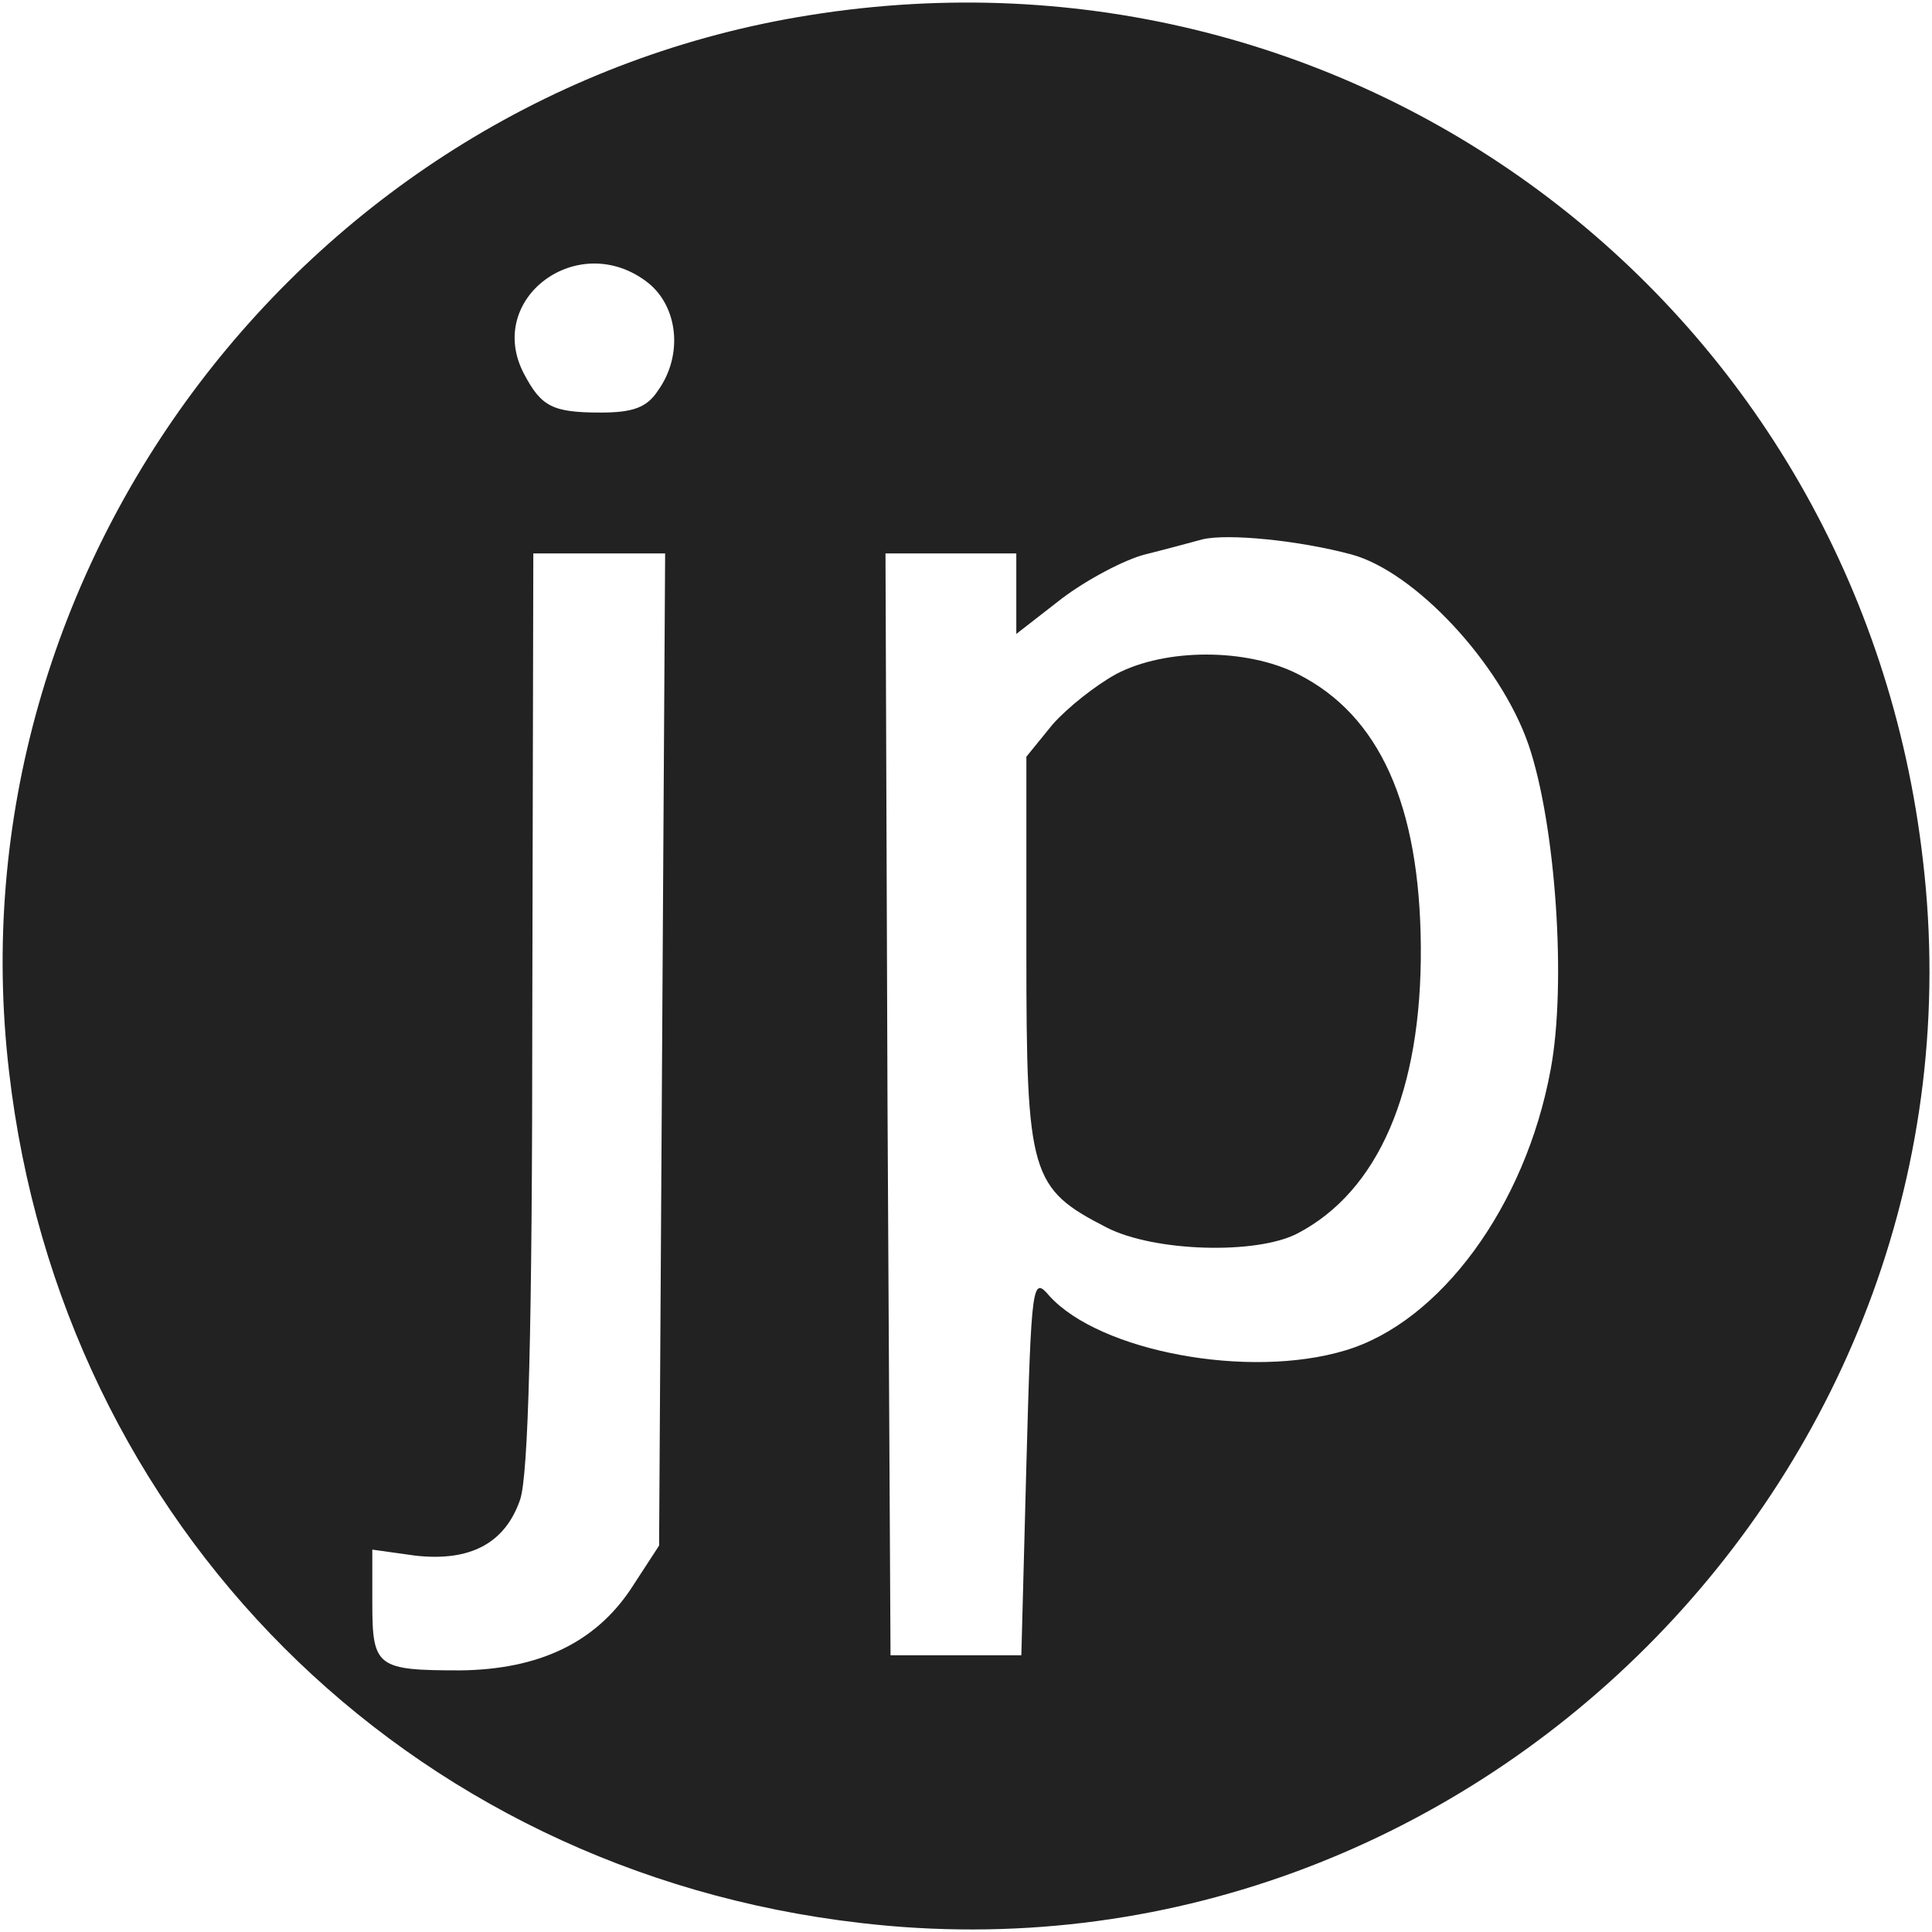
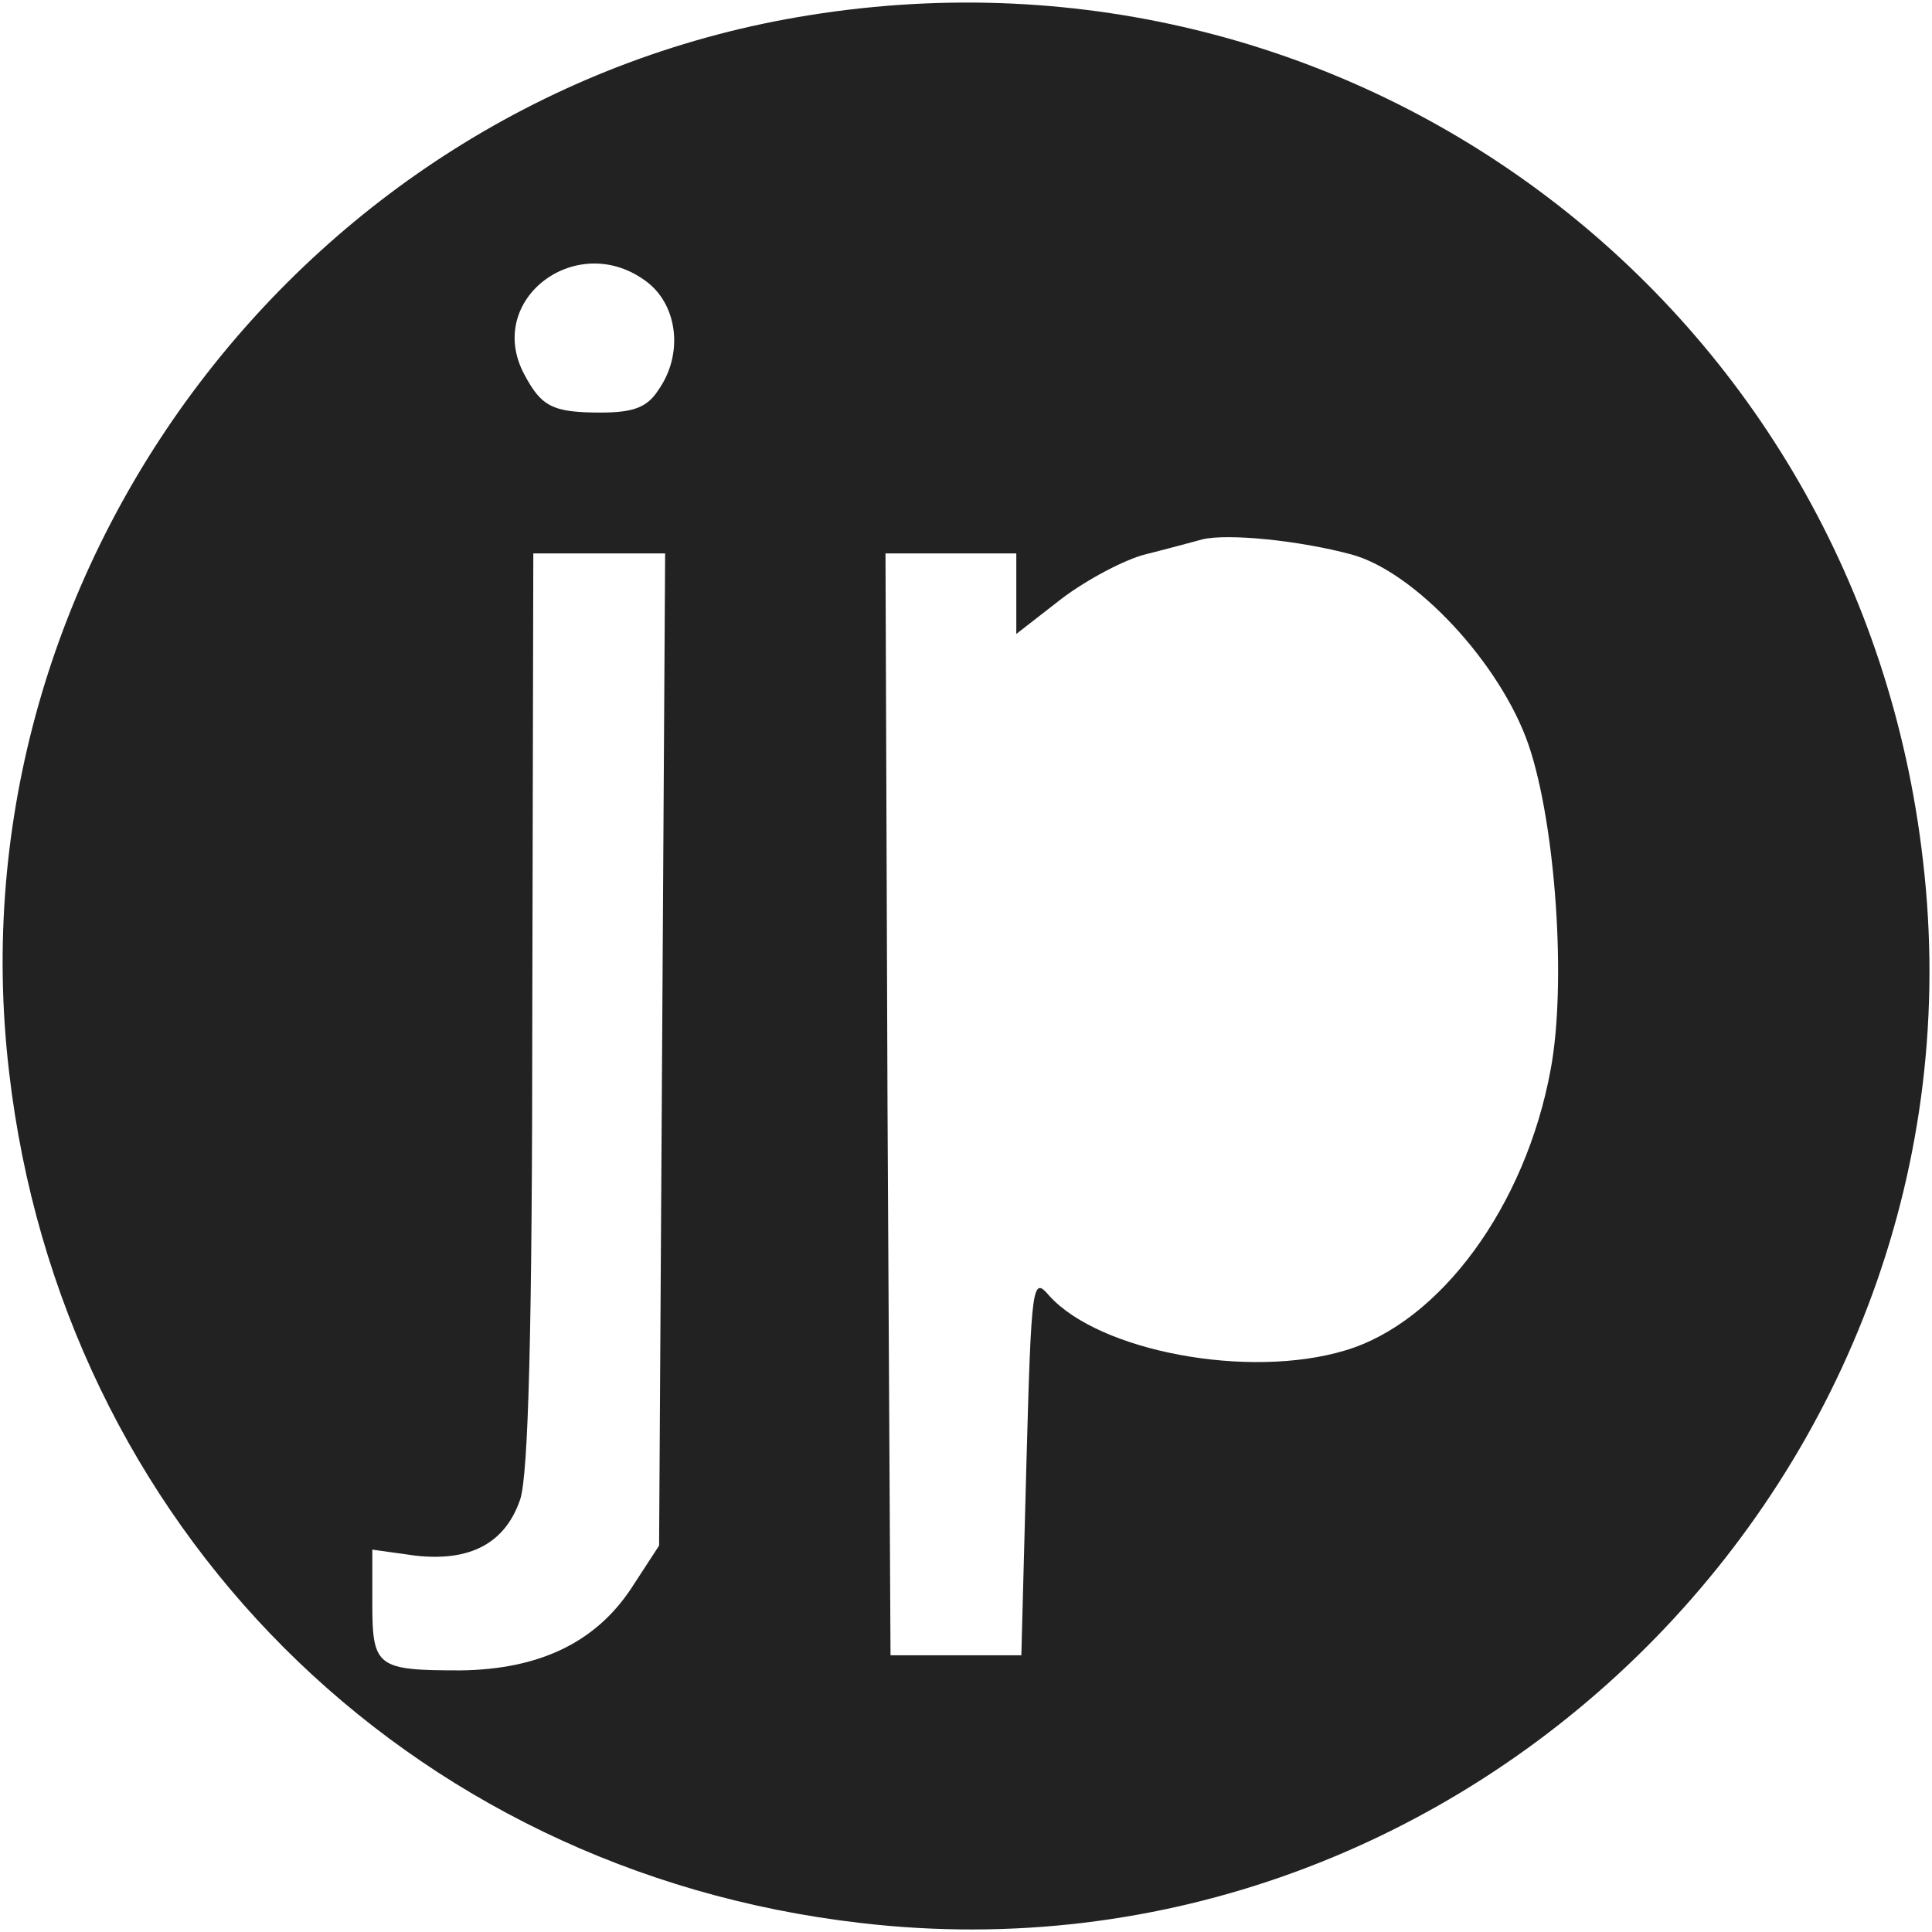
<svg xmlns="http://www.w3.org/2000/svg" version="1.0" width="192pt" height="192pt" viewBox="0 0 192 192" preserveAspectRatio="xMidYMid meet">
  <g transform="translate(0,192) scale(0.1,-0.1)" fill="#222222" stroke="none">
    <path d="M805 1905 c-499 -79 -855 -548 -796 -1050 52 -451 395 -794 846 -846 605 -71 1127 451 1056 1056 -63 549 -561 927 -1106 840z m-161 -266 c30 -24 35 -72 10 -107 -11 -17 -25 -22 -57 -22 -48 0 -59 6 -76 38 -40 75 54 145 123 91z m699 -270 c63 -17 148 -108 176 -189 27 -79 38 -238 22 -323 -25 -136 -110 -251 -204 -279 -96 -29 -244 -1 -294 54 -17 20 -18 15 -23 -168 l-5 -189 -65 0 -65 0 -3 548 -2 547 65 0 65 0 0 -40 0 -40 45 35 c25 19 63 39 83 44 20 5 46 12 57 15 25 6 96 -1 148 -15z m-685 -492 l-3 -493 -28 -43 c-36 -54 -92 -80 -169 -81 -83 0 -88 3 -88 66 l0 54 43 -6 c54 -6 89 12 104 56 8 25 12 164 12 488 l1 452 65 0 66 0 -3 -493z" />
-     <path d="M1109 1250 c-20 -11 -48 -33 -63 -50 l-26 -32 0 -195 c0 -221 4 -234 80 -273 47 -24 148 -27 189 -6 81 42 124 142 123 285 -1 141 -41 230 -122 271 -51 26 -132 26 -181 0z" />
  </g>
</svg>